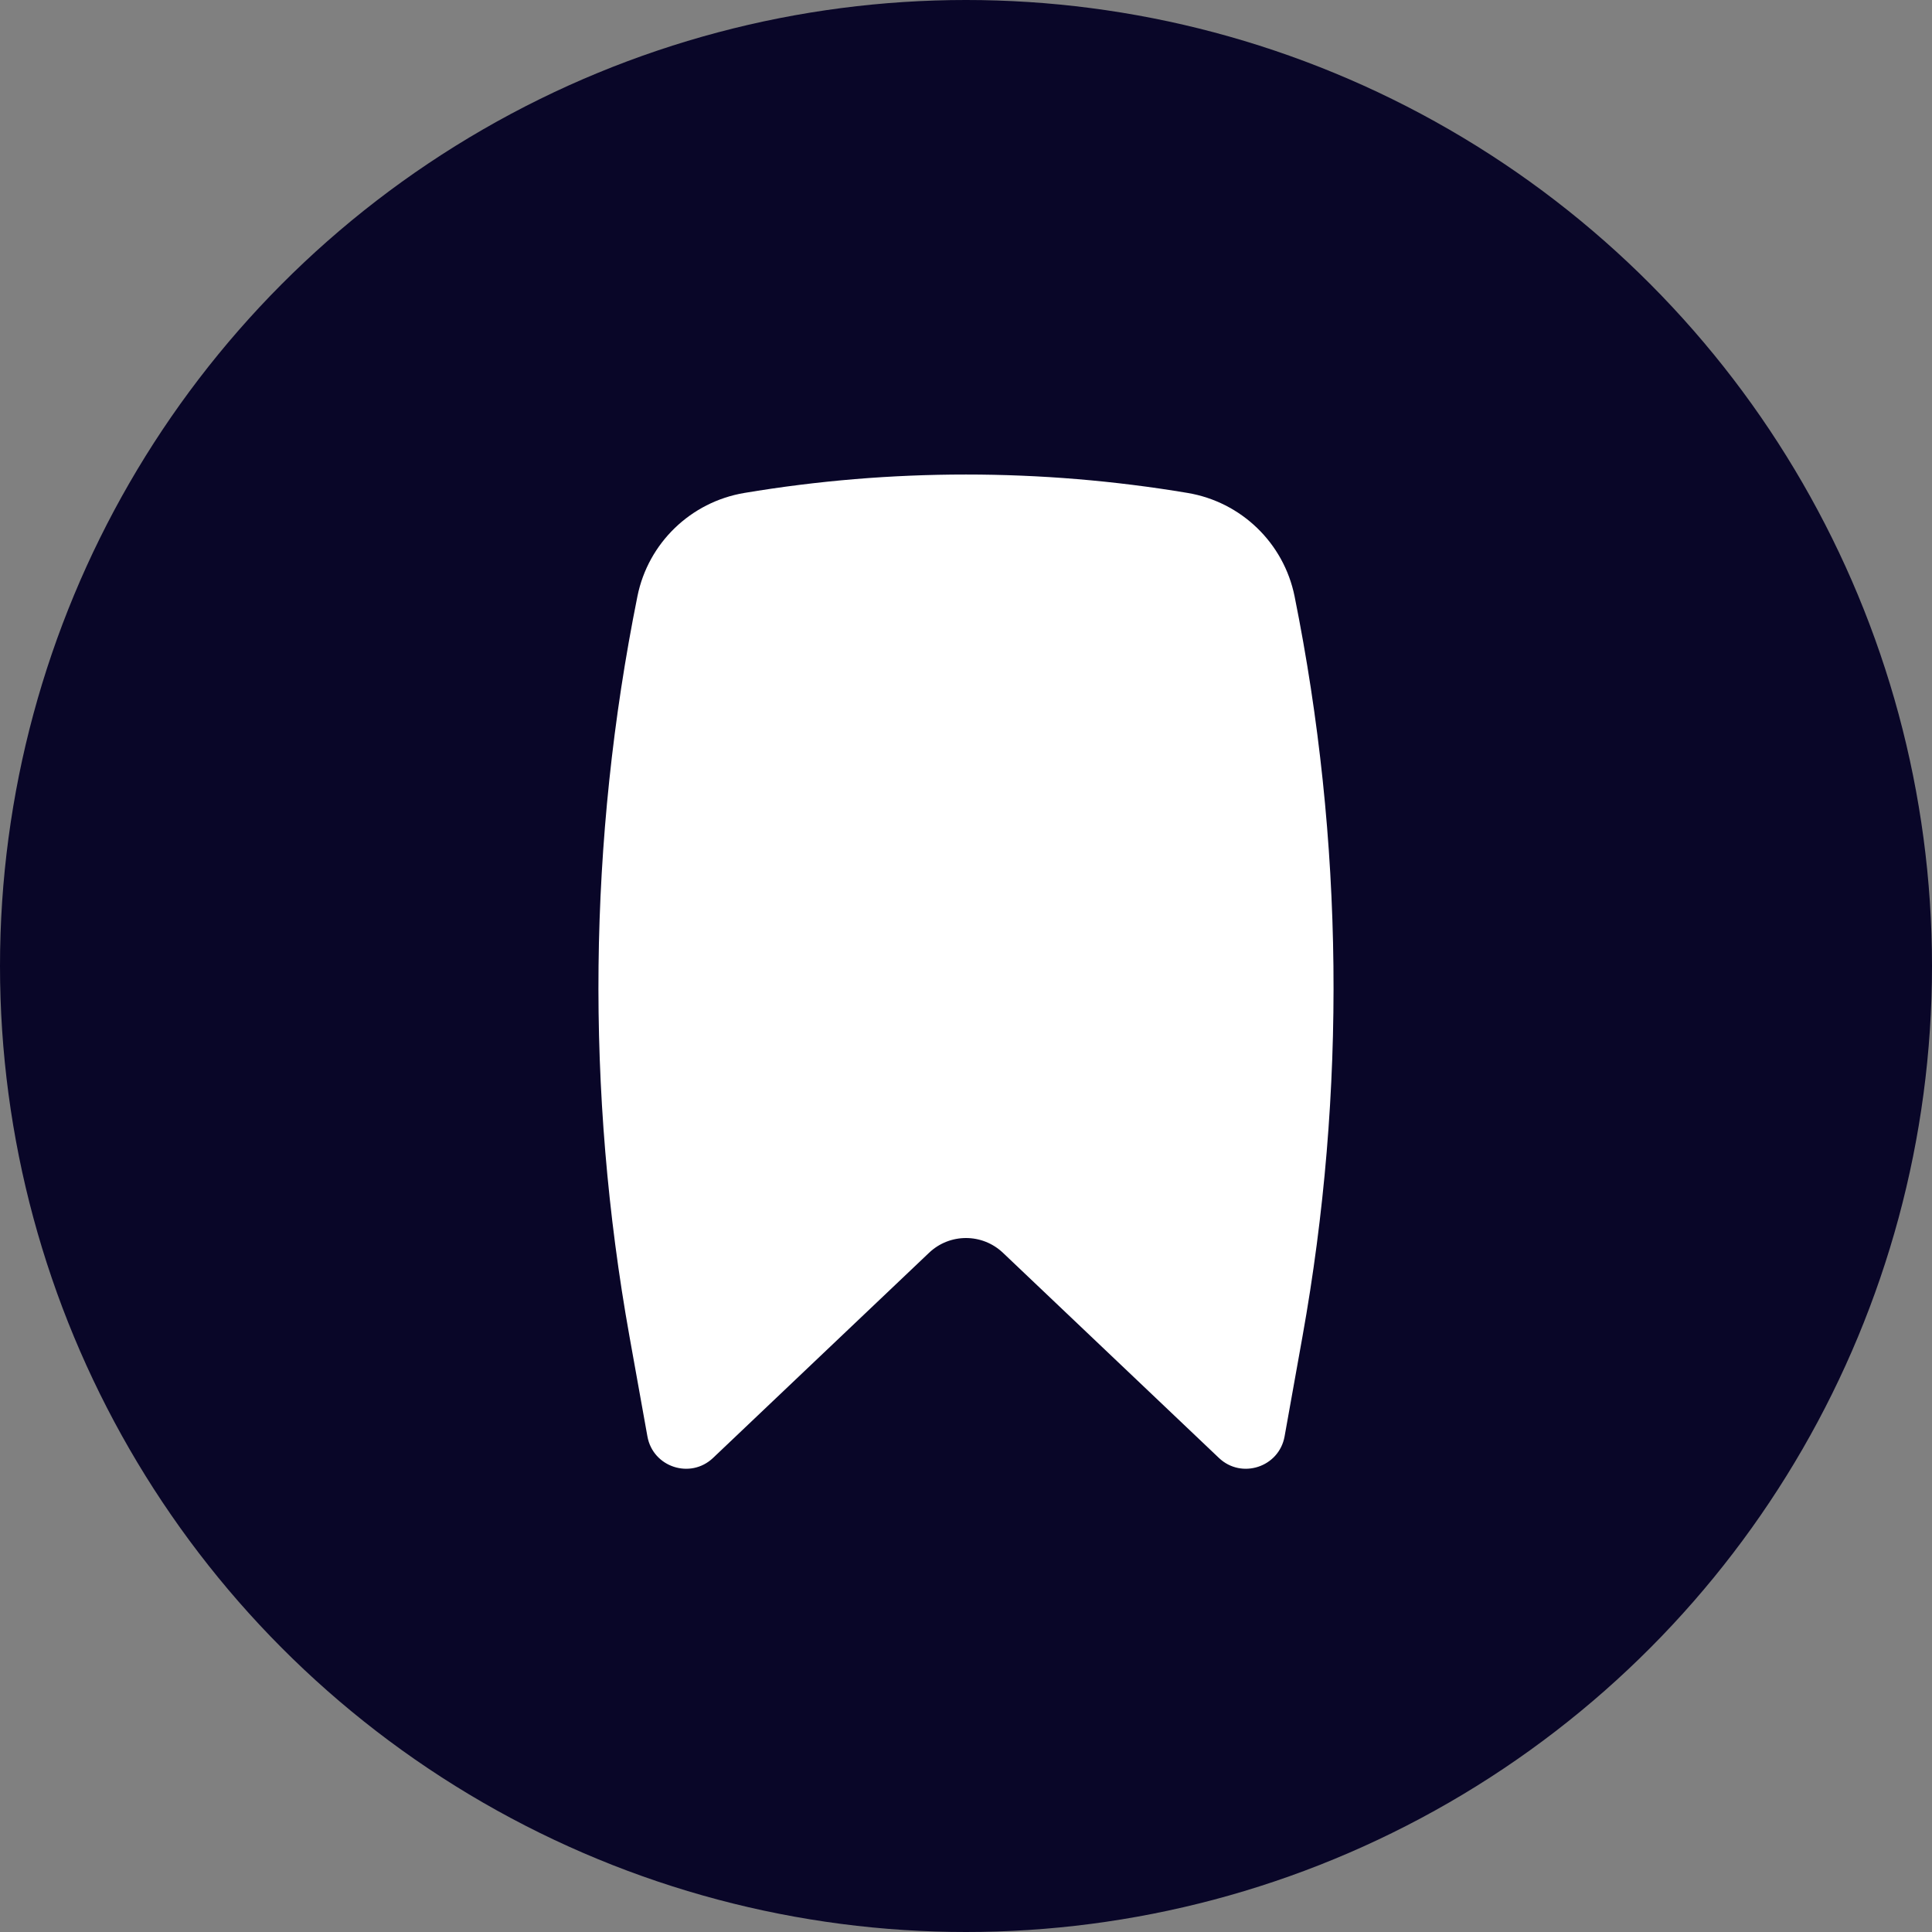
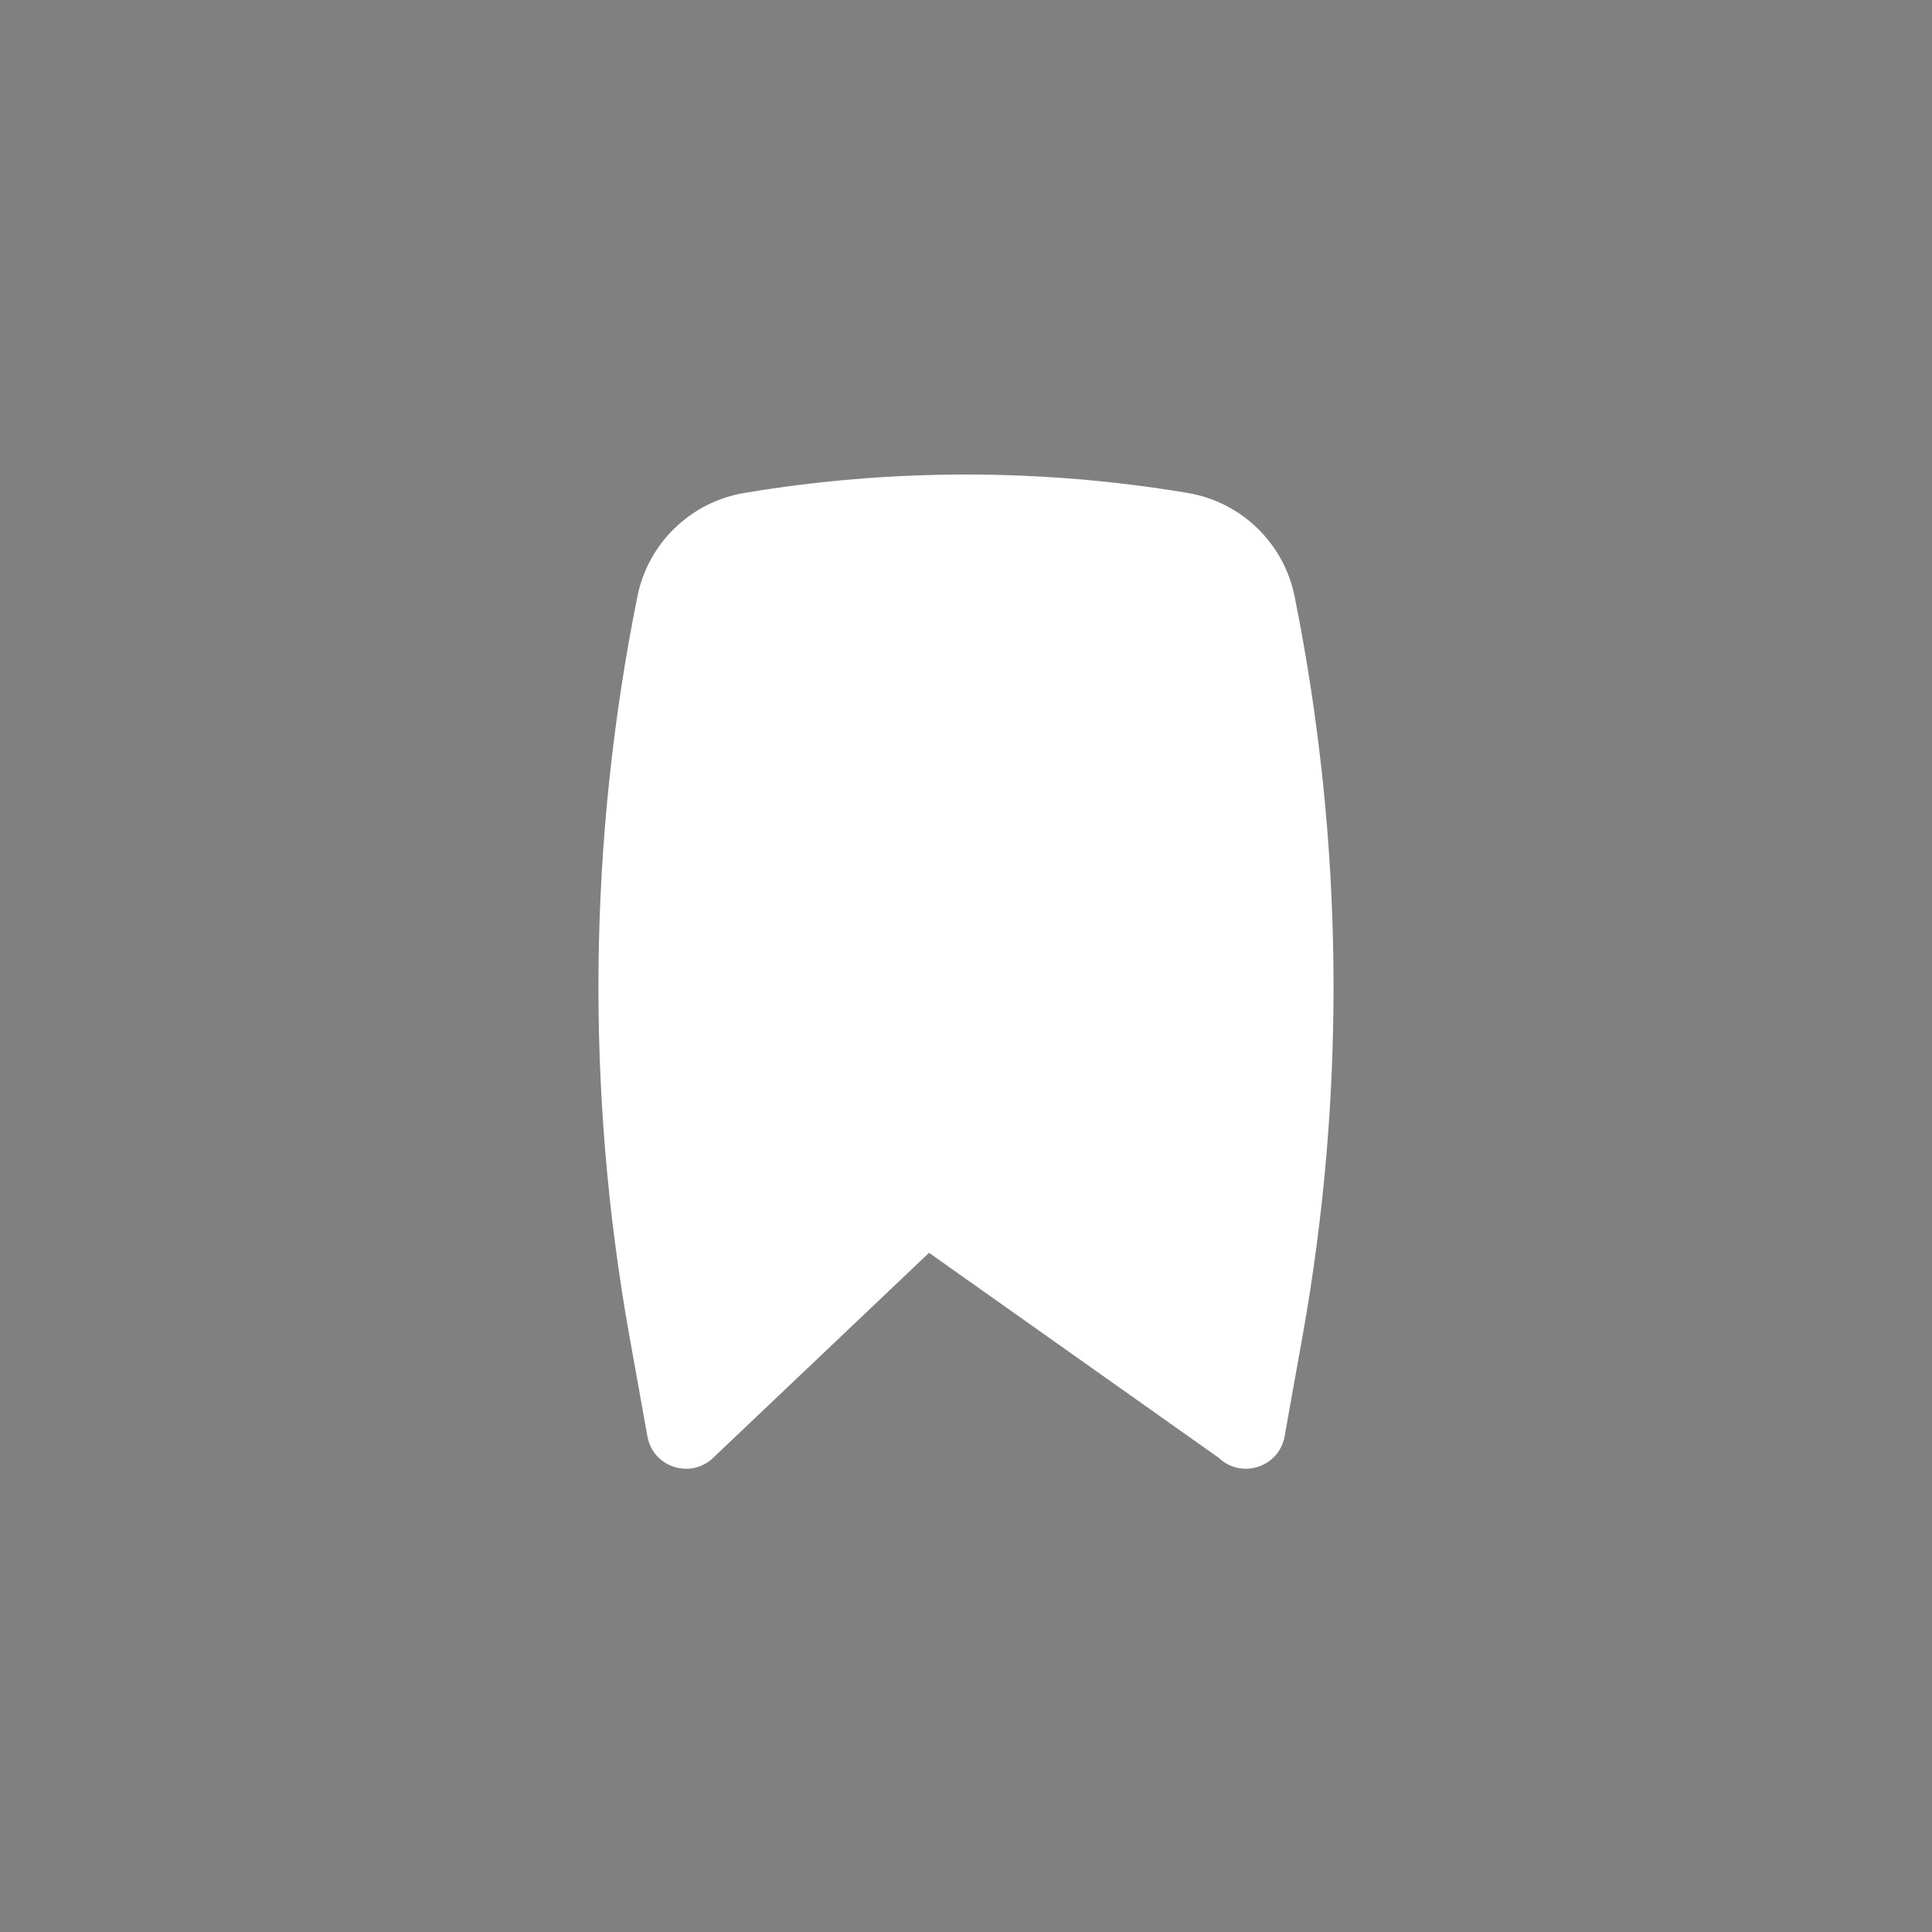
<svg xmlns="http://www.w3.org/2000/svg" width="60" height="60" viewBox="0 0 60 60" fill="none">
  <rect x="0" y="0" width="60" height="60" fill="#808080" stroke="none" />
-   <circle cx="30" cy="30" r="30" fill="#090628" />
-   <path d="M36.884 15.309C32.334 14.546 27.665 14.546 23.115 15.309C21.453 15.588 20.129 16.864 19.796 18.518C18.269 26.099 18.185 33.899 19.55 41.51L20.106 44.609C20.277 45.564 21.442 45.946 22.145 45.277L28.852 38.907C29.495 38.295 30.504 38.295 31.148 38.907L37.854 45.277C38.557 45.946 39.722 45.564 39.894 44.609L40.449 41.51C41.814 33.899 41.731 26.099 40.204 18.518C39.87 16.864 38.547 15.588 36.884 15.309Z" fill="white" />
+   <path d="M36.884 15.309C32.334 14.546 27.665 14.546 23.115 15.309C21.453 15.588 20.129 16.864 19.796 18.518C18.269 26.099 18.185 33.899 19.55 41.51L20.106 44.609C20.277 45.564 21.442 45.946 22.145 45.277L28.852 38.907L37.854 45.277C38.557 45.946 39.722 45.564 39.894 44.609L40.449 41.51C41.814 33.899 41.731 26.099 40.204 18.518C39.87 16.864 38.547 15.588 36.884 15.309Z" fill="white" />
</svg>